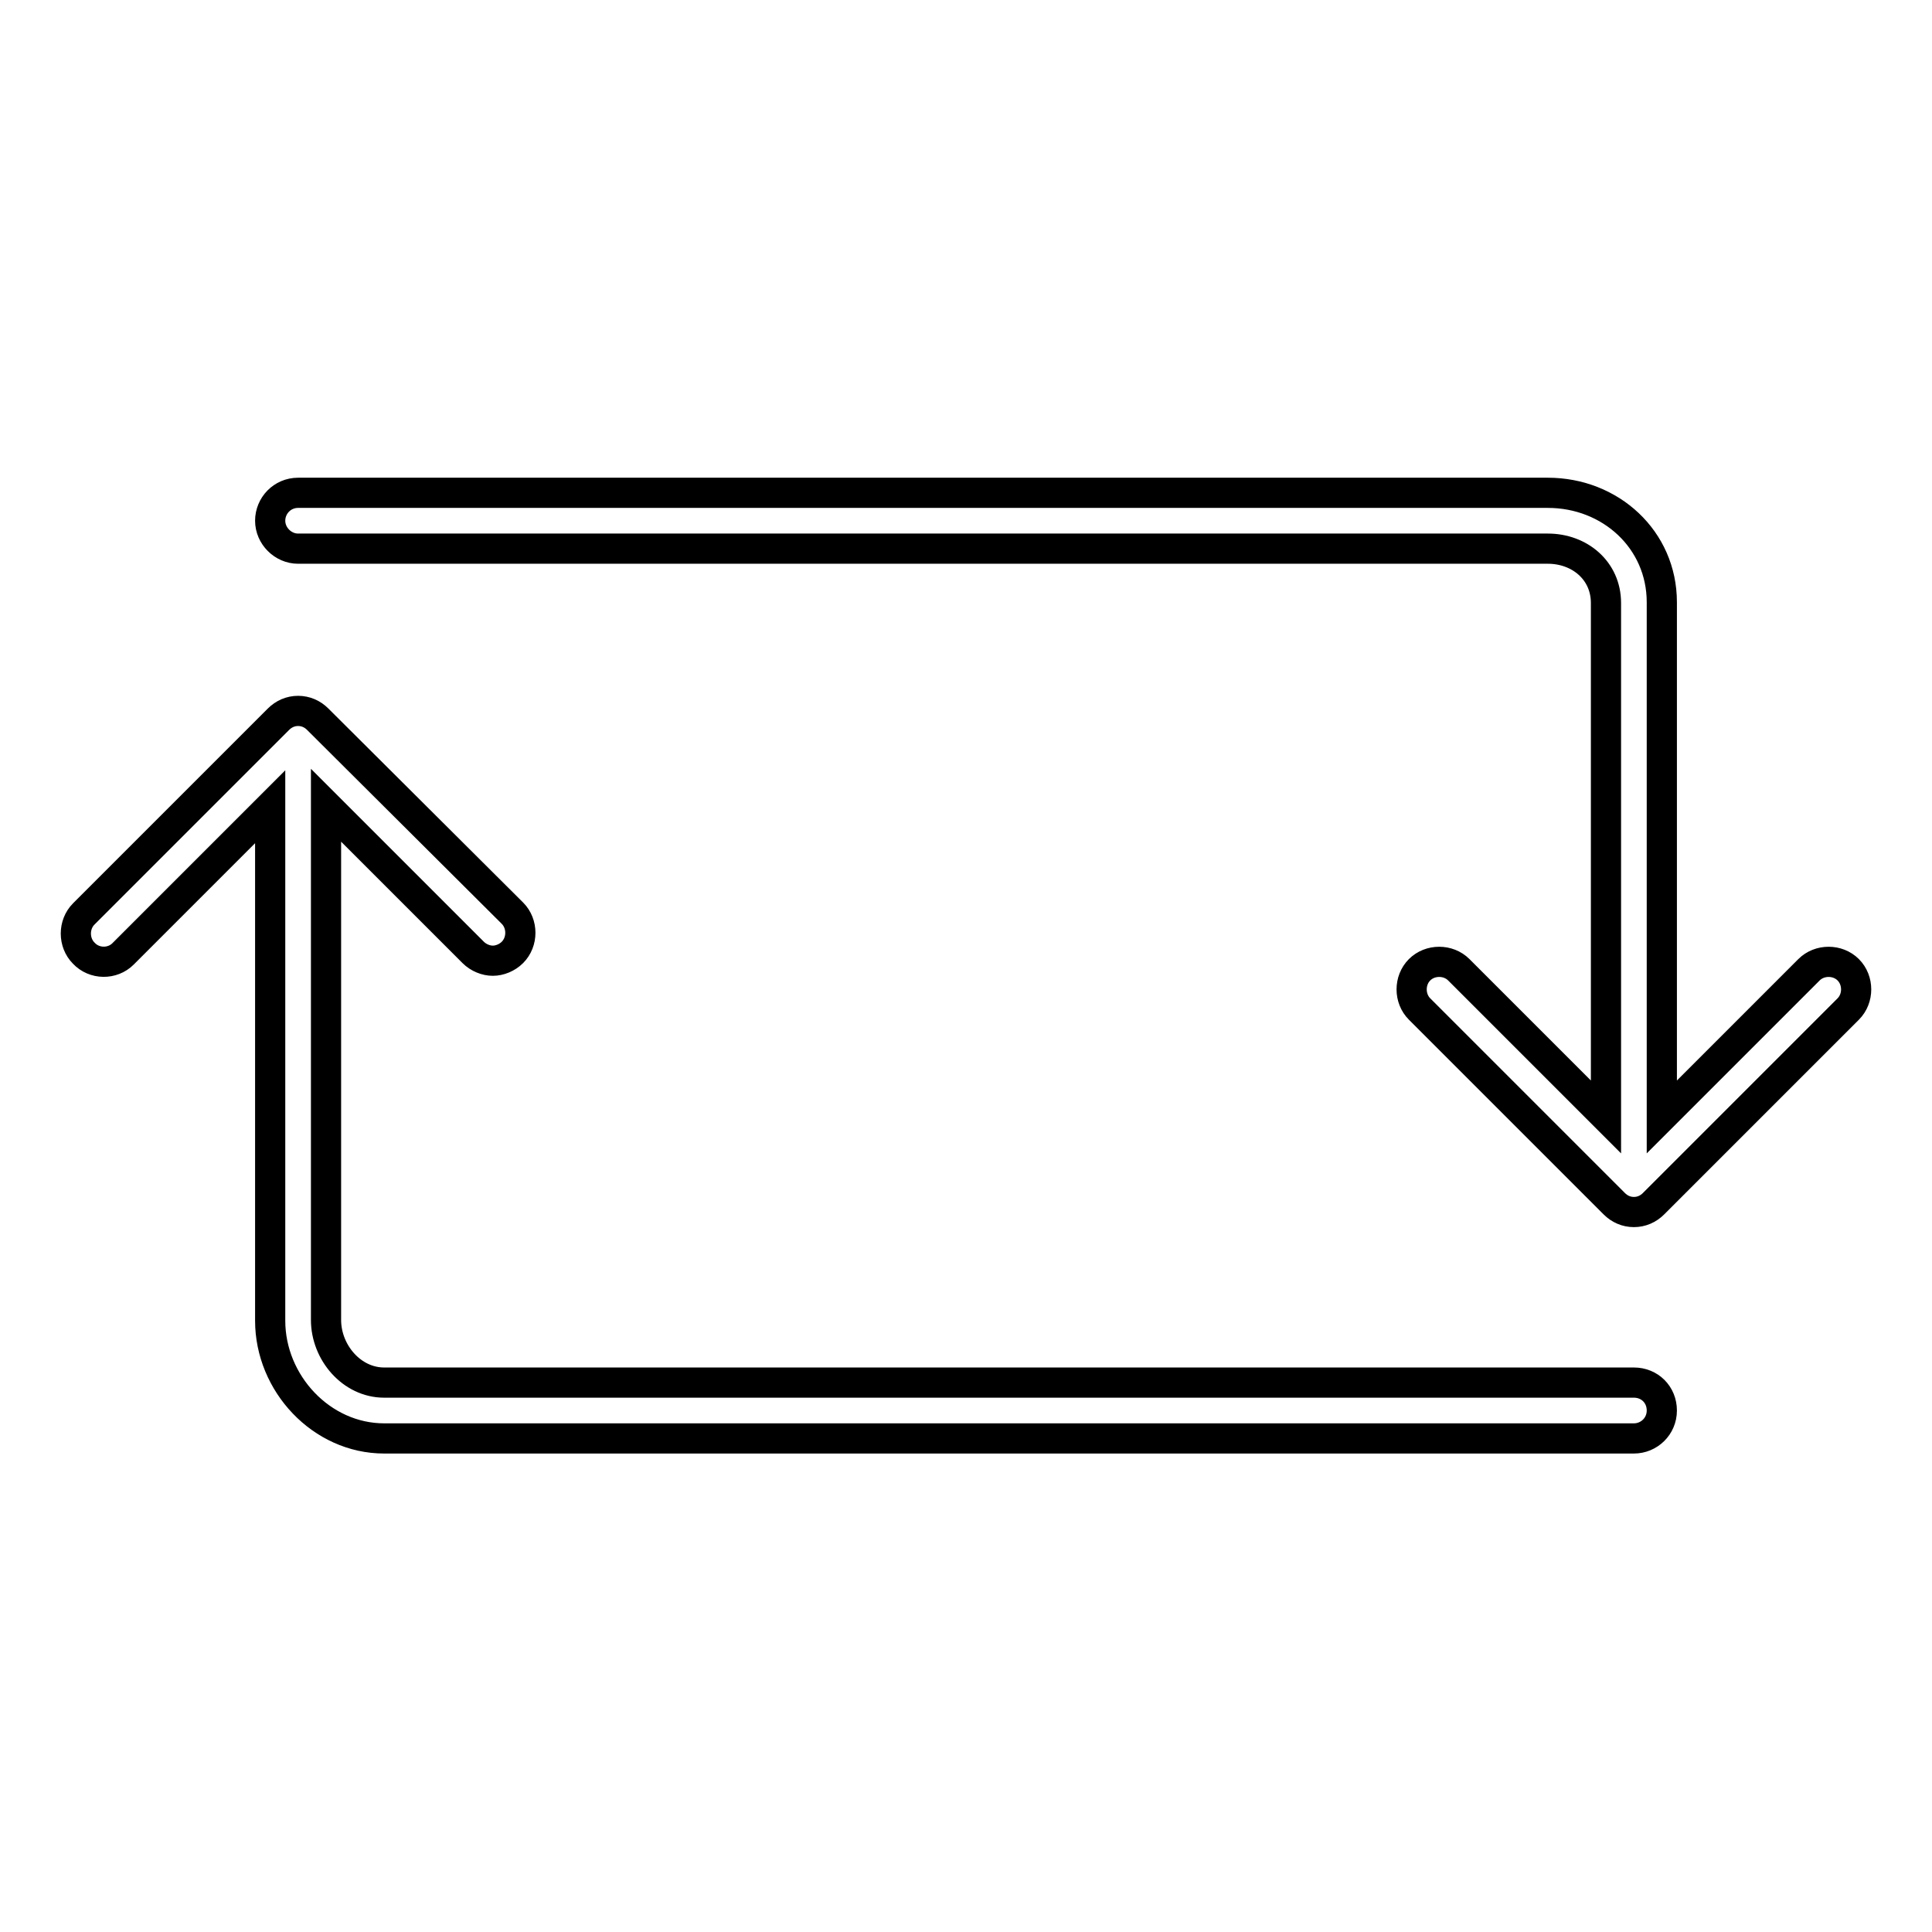
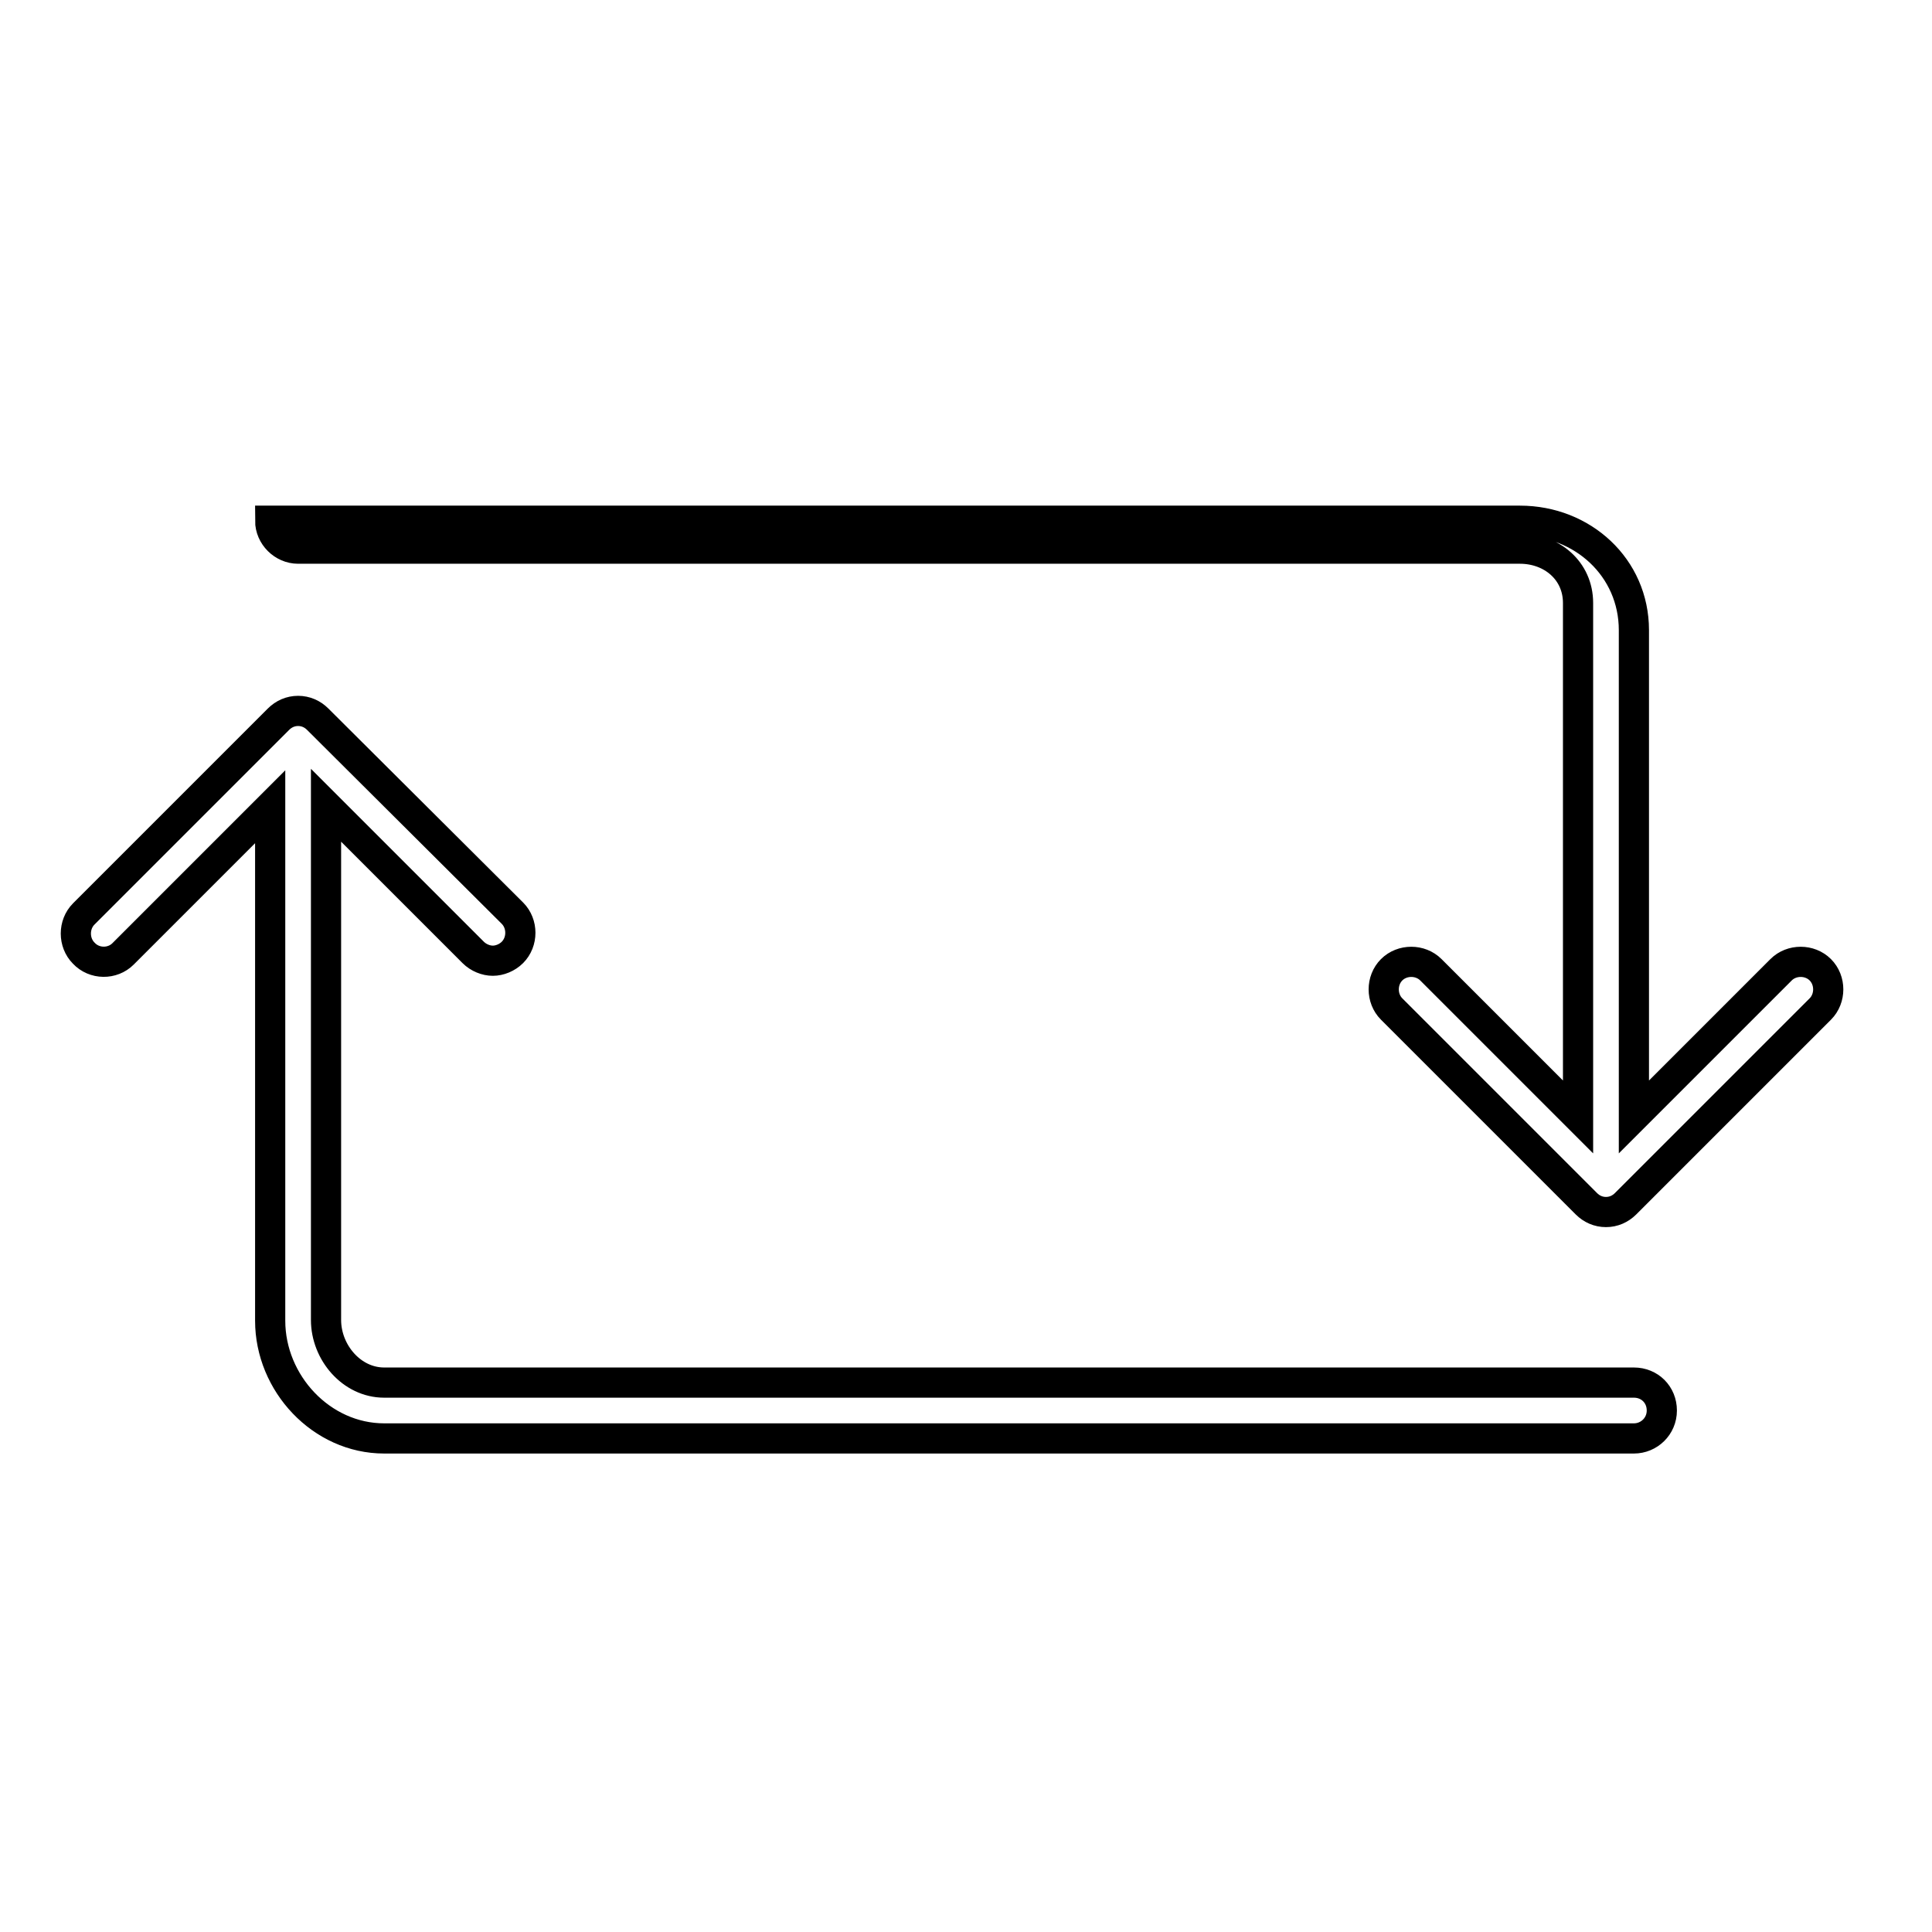
<svg xmlns="http://www.w3.org/2000/svg" version="1.1" x="0px" y="0px" viewBox="0 0 256 256" enable-background="new 0 0 256 256" xml:space="preserve">
  <g>
-     <path stroke-width="4" fill-opacity="0" stroke="#000000" d="M35.8,69c0-2,1.6-3.7,3.7-3.7h165.6c8.3,0,15.1,6.2,15.1,14.5V148l19.5-19.5c1.4-1.4,3.8-1.4,5.2,0 c1.4,1.4,1.4,3.8,0,5.2l-25.8,25.8c-0.7,0.7-1.6,1.1-2.6,1.1s-1.9-0.4-2.6-1.1l-25.8-25.8c-1.4-1.4-1.4-3.8,0-5.2 c1.4-1.4,3.8-1.4,5.2,0l19.5,19.5V79.9c0-4.3-3.5-7.2-7.7-7.2H39.5C37.5,72.7,35.8,71,35.8,69z M16.3,126.4l19.5-19.5V175 c0,8.3,6.8,15.6,15.1,15.6h165.6c2,0,3.7-1.6,3.7-3.7s-1.6-3.7-3.7-3.7H50.9c-4.3,0-7.7-4-7.7-8.3v-68.2l19.5,19.5 c0.7,0.7,1.7,1.1,2.6,1.1c0.9,0,1.9-0.4,2.6-1.1c1.4-1.4,1.4-3.8,0-5.2L42.1,95.3c-0.7-0.7-1.6-1.1-2.6-1.1c-1,0-1.9,0.4-2.6,1.1 l-25.8,25.8c-1.4,1.4-1.4,3.8,0,5.2C12.5,127.8,14.9,127.8,16.3,126.4z" />
+     <path stroke-width="4" fill-opacity="0" stroke="#000000" d="M35.8,69h165.6c8.3,0,15.1,6.2,15.1,14.5V148l19.5-19.5c1.4-1.4,3.8-1.4,5.2,0 c1.4,1.4,1.4,3.8,0,5.2l-25.8,25.8c-0.7,0.7-1.6,1.1-2.6,1.1s-1.9-0.4-2.6-1.1l-25.8-25.8c-1.4-1.4-1.4-3.8,0-5.2 c1.4-1.4,3.8-1.4,5.2,0l19.5,19.5V79.9c0-4.3-3.5-7.2-7.7-7.2H39.5C37.5,72.7,35.8,71,35.8,69z M16.3,126.4l19.5-19.5V175 c0,8.3,6.8,15.6,15.1,15.6h165.6c2,0,3.7-1.6,3.7-3.7s-1.6-3.7-3.7-3.7H50.9c-4.3,0-7.7-4-7.7-8.3v-68.2l19.5,19.5 c0.7,0.7,1.7,1.1,2.6,1.1c0.9,0,1.9-0.4,2.6-1.1c1.4-1.4,1.4-3.8,0-5.2L42.1,95.3c-0.7-0.7-1.6-1.1-2.6-1.1c-1,0-1.9,0.4-2.6,1.1 l-25.8,25.8c-1.4,1.4-1.4,3.8,0,5.2C12.5,127.8,14.9,127.8,16.3,126.4z" />
  </g>
</svg>